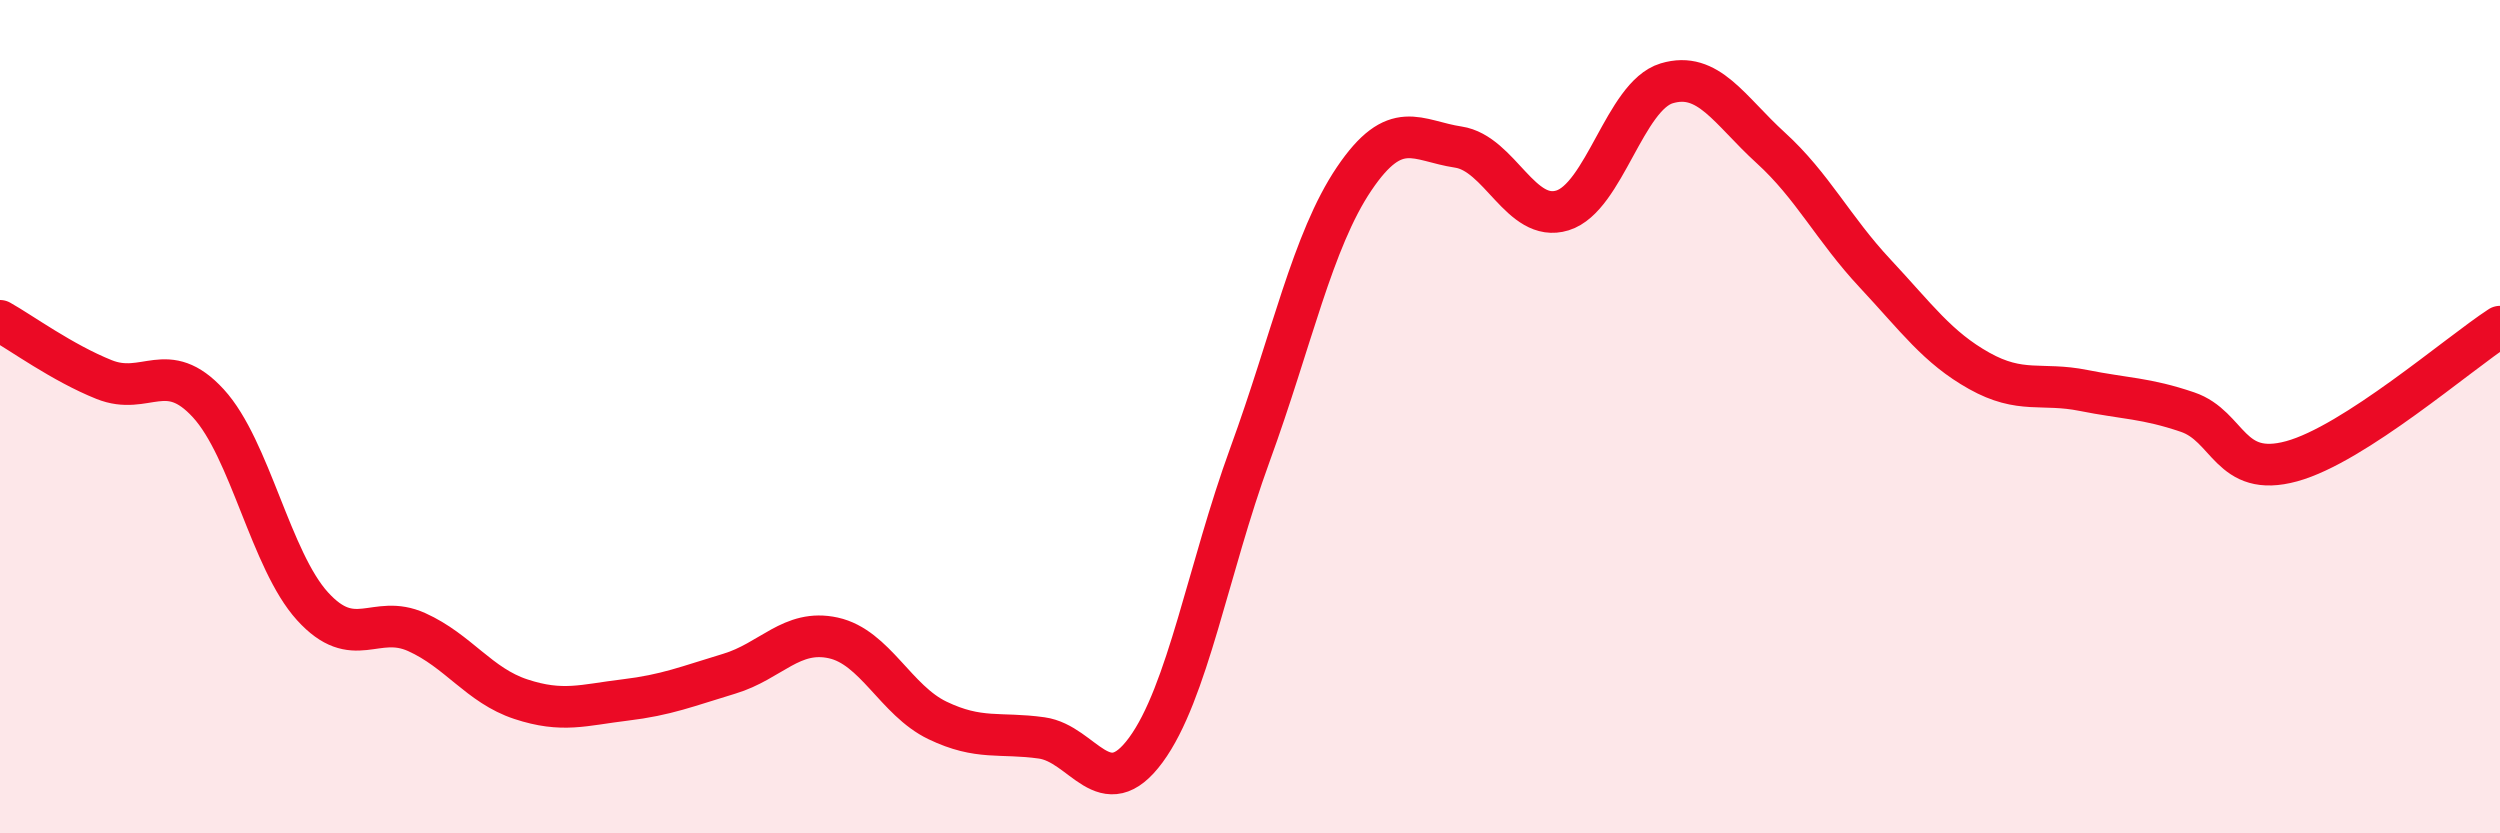
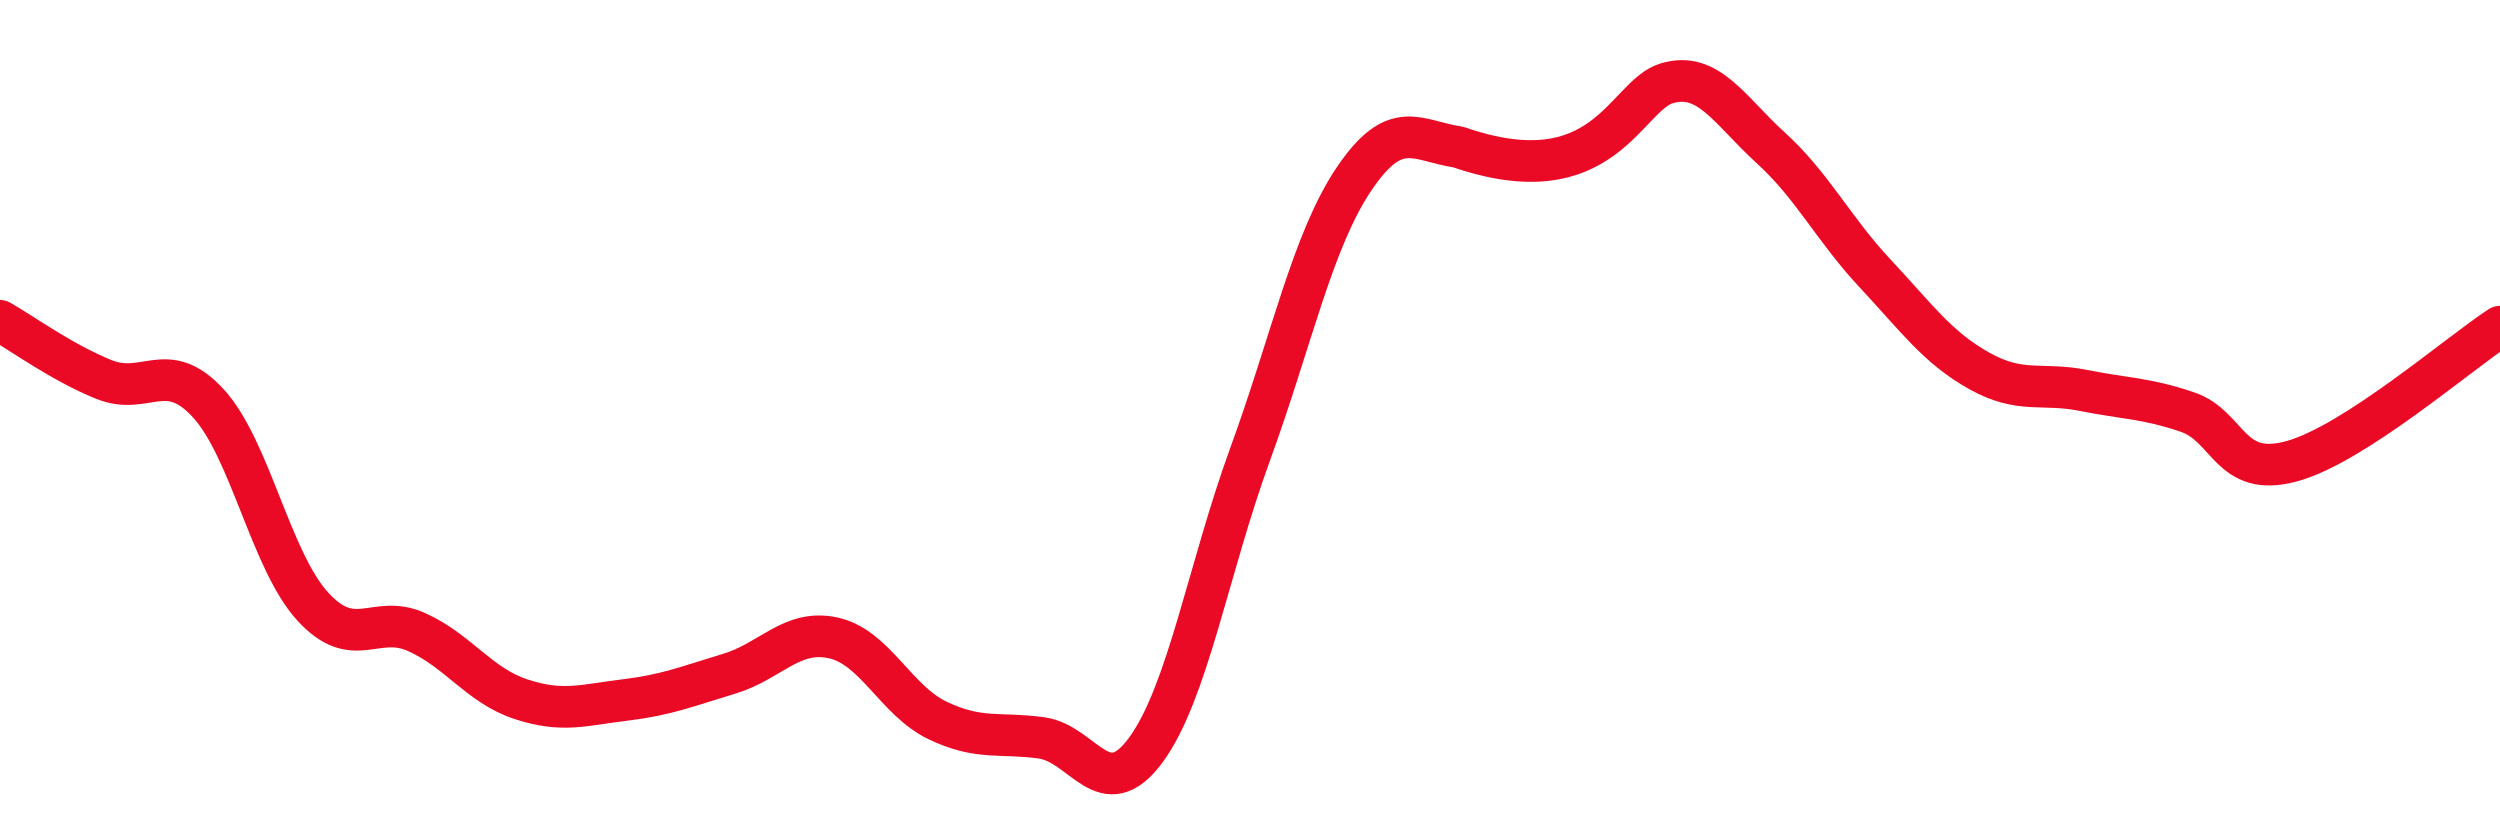
<svg xmlns="http://www.w3.org/2000/svg" width="60" height="20" viewBox="0 0 60 20">
-   <path d="M 0,7.7 C 0.5,7.98 1.5,8.71 2.5,9.11 C 3.5,9.51 4,8.59 5,9.68 C 6,10.77 6.5,13.45 7.5,14.55 C 8.5,15.65 9,14.72 10,15.17 C 11,15.62 11.5,16.45 12.5,16.78 C 13.5,17.11 14,16.92 15,16.8 C 16,16.68 16.5,16.47 17.5,16.17 C 18.5,15.87 19,15.09 20,15.31 C 21,15.53 21.5,16.81 22.5,17.29 C 23.5,17.77 24,17.57 25,17.71 C 26,17.85 26.5,19.36 27.5,18 C 28.5,16.64 29,13.65 30,10.91 C 31,8.17 31.5,5.77 32.5,4.29 C 33.5,2.81 34,3.38 35,3.53 C 36,3.68 36.5,5.36 37.5,5.05 C 38.5,4.74 39,2.3 40,2 C 41,1.7 41.5,2.64 42.5,3.55 C 43.5,4.46 44,5.49 45,6.56 C 46,7.63 46.5,8.34 47.5,8.9 C 48.5,9.46 49,9.17 50,9.37 C 51,9.57 51.5,9.55 52.5,9.89 C 53.5,10.23 53.5,11.48 55,11.07 C 56.5,10.66 59,8.49 60,7.84L60 20L0 20Z" fill="#EB0A25" opacity="0.1" stroke-linecap="round" stroke-linejoin="round" />
-   <path d="M 0,7.7 C 0.5,7.98 1.5,8.71 2.5,9.11 C 3.5,9.51 4,8.59 5,9.68 C 6,10.77 6.5,13.45 7.5,14.55 C 8.5,15.65 9,14.72 10,15.17 C 11,15.62 11.5,16.45 12.5,16.78 C 13.5,17.11 14,16.92 15,16.8 C 16,16.68 16.5,16.47 17.5,16.17 C 18.5,15.87 19,15.09 20,15.31 C 21,15.53 21.5,16.81 22.5,17.29 C 23.5,17.77 24,17.57 25,17.71 C 26,17.85 26.5,19.36 27.5,18 C 28.5,16.64 29,13.65 30,10.91 C 31,8.17 31.5,5.77 32.5,4.29 C 33.5,2.81 34,3.38 35,3.53 C 36,3.68 36.5,5.36 37.5,5.05 C 38.5,4.74 39,2.3 40,2 C 41,1.7 41.5,2.64 42.5,3.55 C 43.5,4.46 44,5.49 45,6.56 C 46,7.63 46.5,8.34 47.5,8.9 C 48.5,9.46 49,9.17 50,9.37 C 51,9.57 51.5,9.55 52.5,9.89 C 53.5,10.23 53.5,11.48 55,11.07 C 56.5,10.66 59,8.49 60,7.84" stroke="#EB0A25" stroke-width="1" fill="none" stroke-linecap="round" stroke-linejoin="round" />
+   <path d="M 0,7.7 C 0.5,7.98 1.5,8.71 2.5,9.11 C 3.5,9.51 4,8.59 5,9.68 C 6,10.77 6.5,13.45 7.5,14.55 C 8.5,15.65 9,14.72 10,15.17 C 11,15.62 11.5,16.45 12.5,16.78 C 13.5,17.11 14,16.92 15,16.8 C 16,16.68 16.5,16.47 17.5,16.17 C 18.5,15.87 19,15.09 20,15.31 C 21,15.53 21.5,16.81 22.5,17.29 C 23.5,17.77 24,17.57 25,17.71 C 26,17.85 26.5,19.36 27.5,18 C 28.5,16.64 29,13.65 30,10.91 C 31,8.17 31.5,5.77 32.5,4.29 C 33.5,2.81 34,3.38 35,3.53 C 38.5,4.74 39,2.3 40,2 C 41,1.7 41.5,2.64 42.5,3.55 C 43.5,4.46 44,5.49 45,6.56 C 46,7.63 46.5,8.34 47.5,8.9 C 48.5,9.46 49,9.17 50,9.37 C 51,9.57 51.5,9.55 52.5,9.89 C 53.5,10.23 53.5,11.48 55,11.07 C 56.5,10.66 59,8.49 60,7.84" stroke="#EB0A25" stroke-width="1" fill="none" stroke-linecap="round" stroke-linejoin="round" />
</svg>